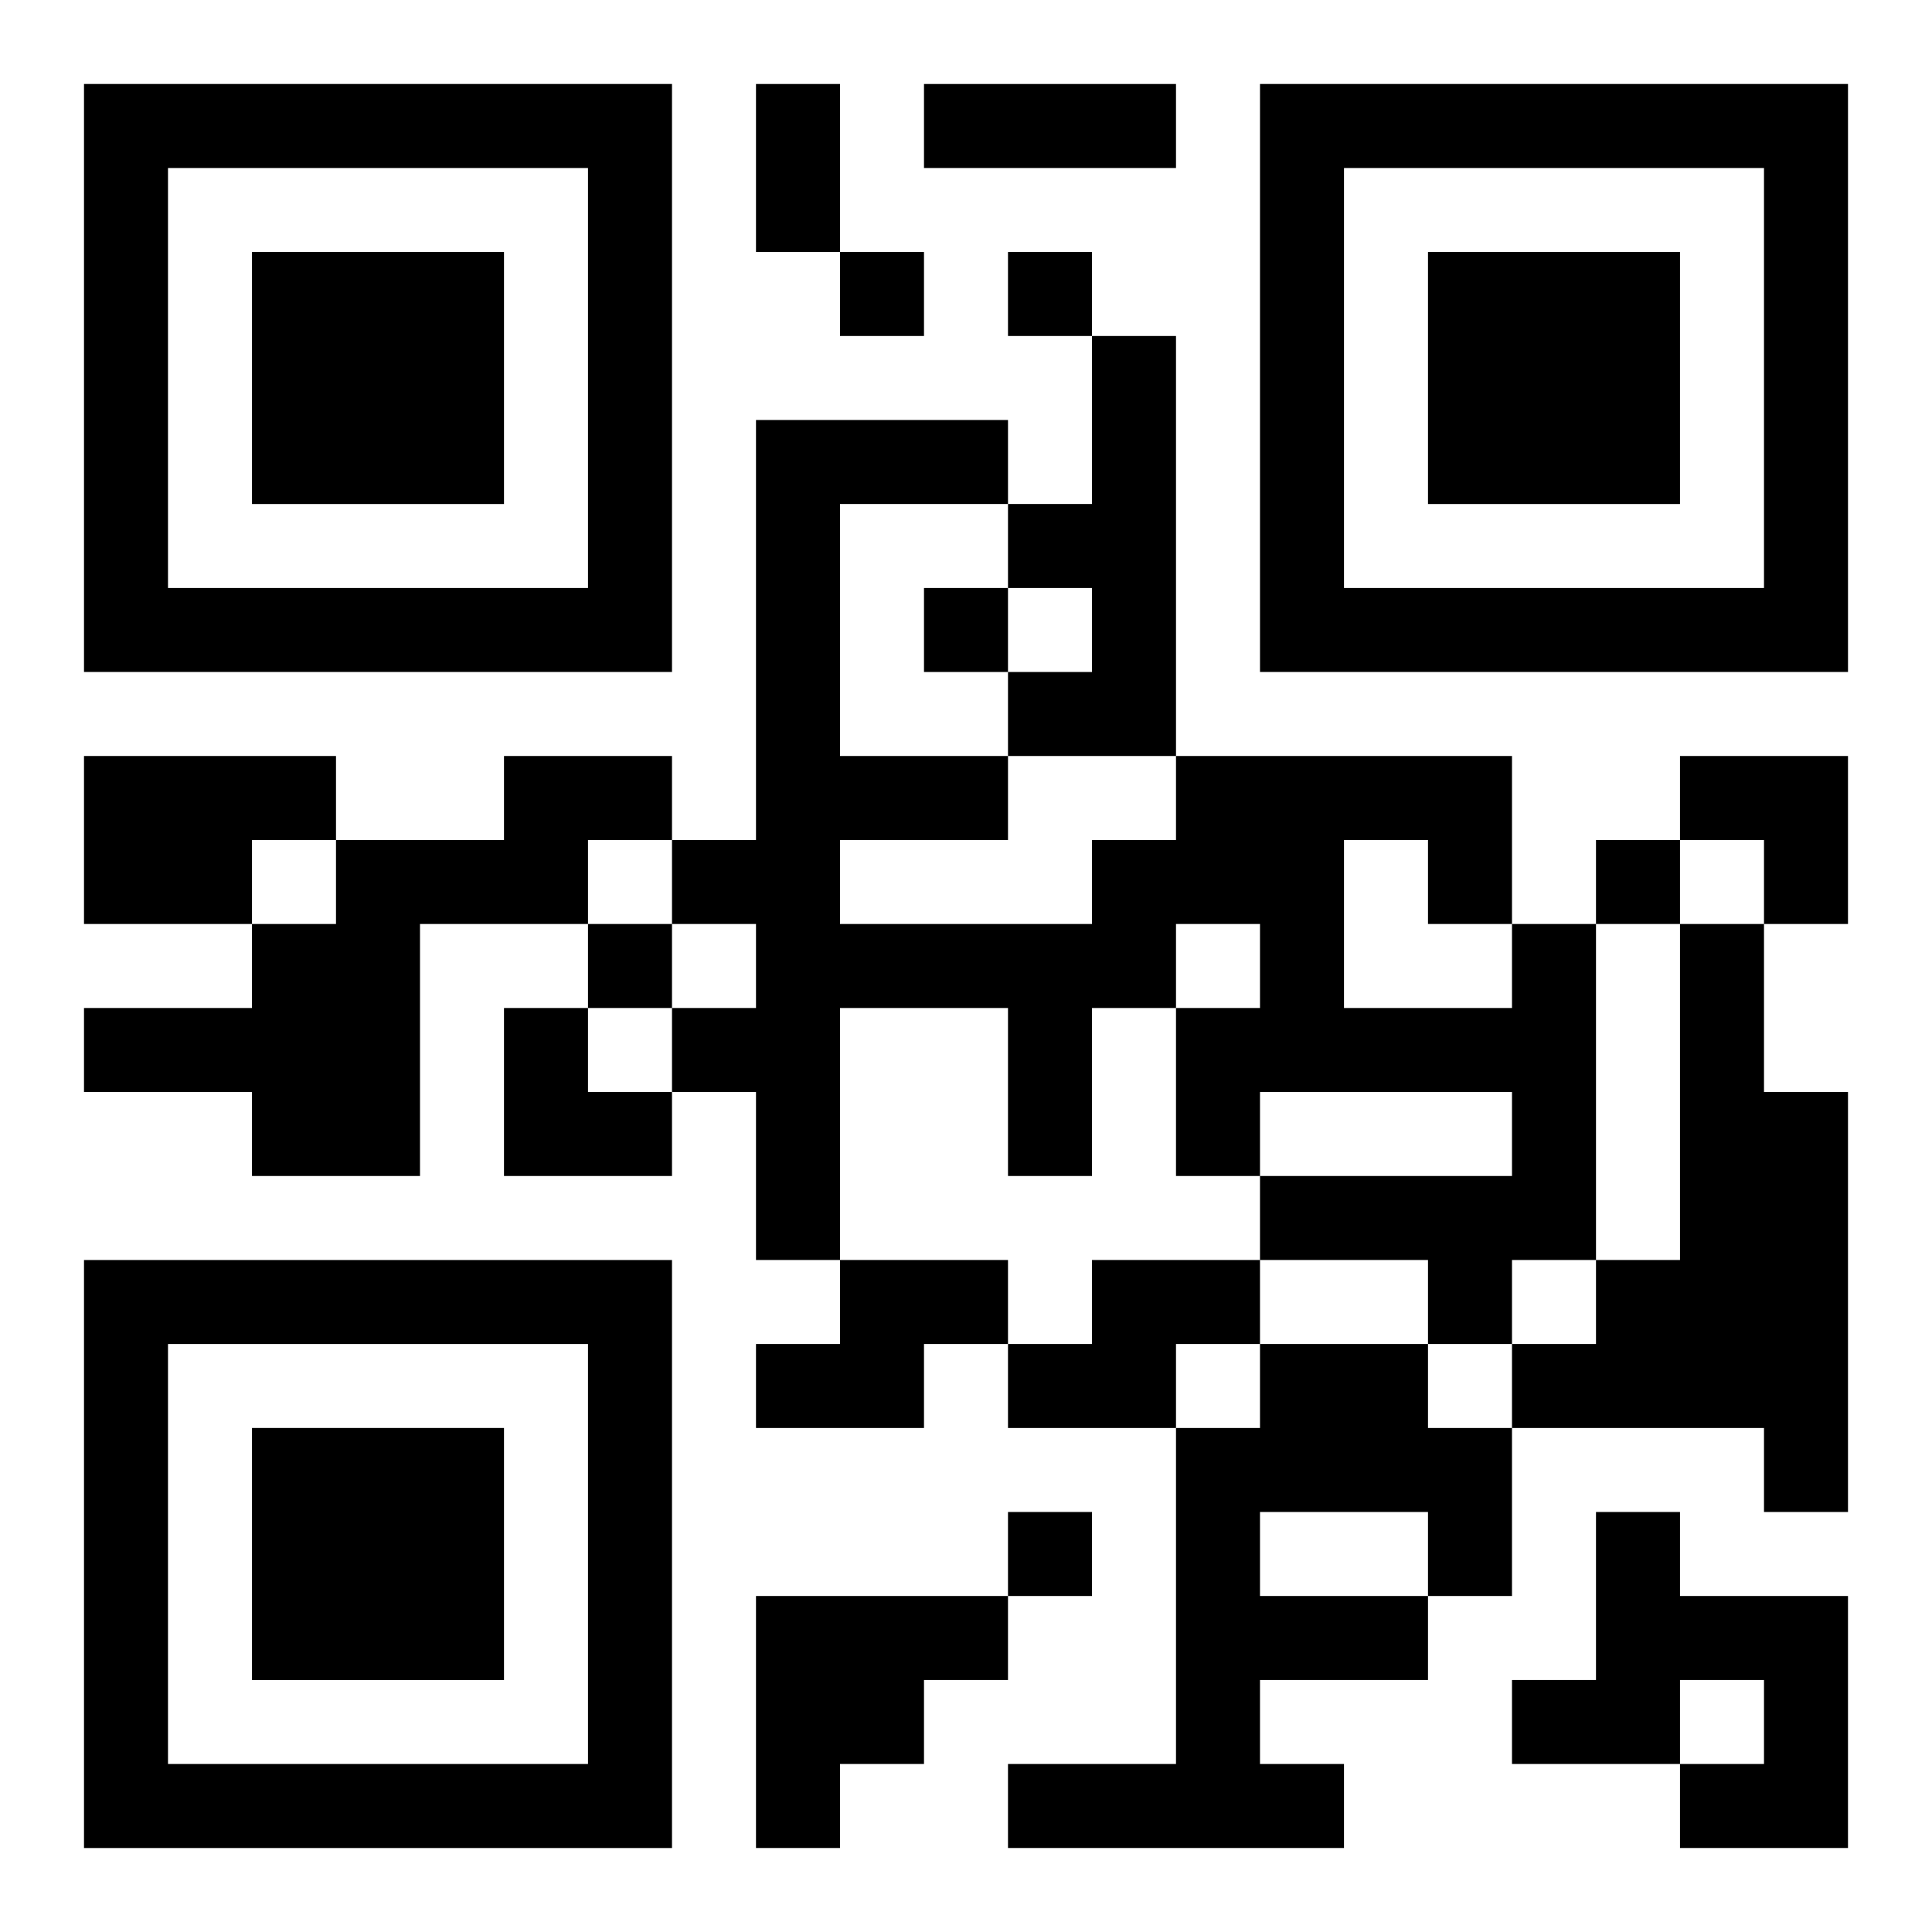
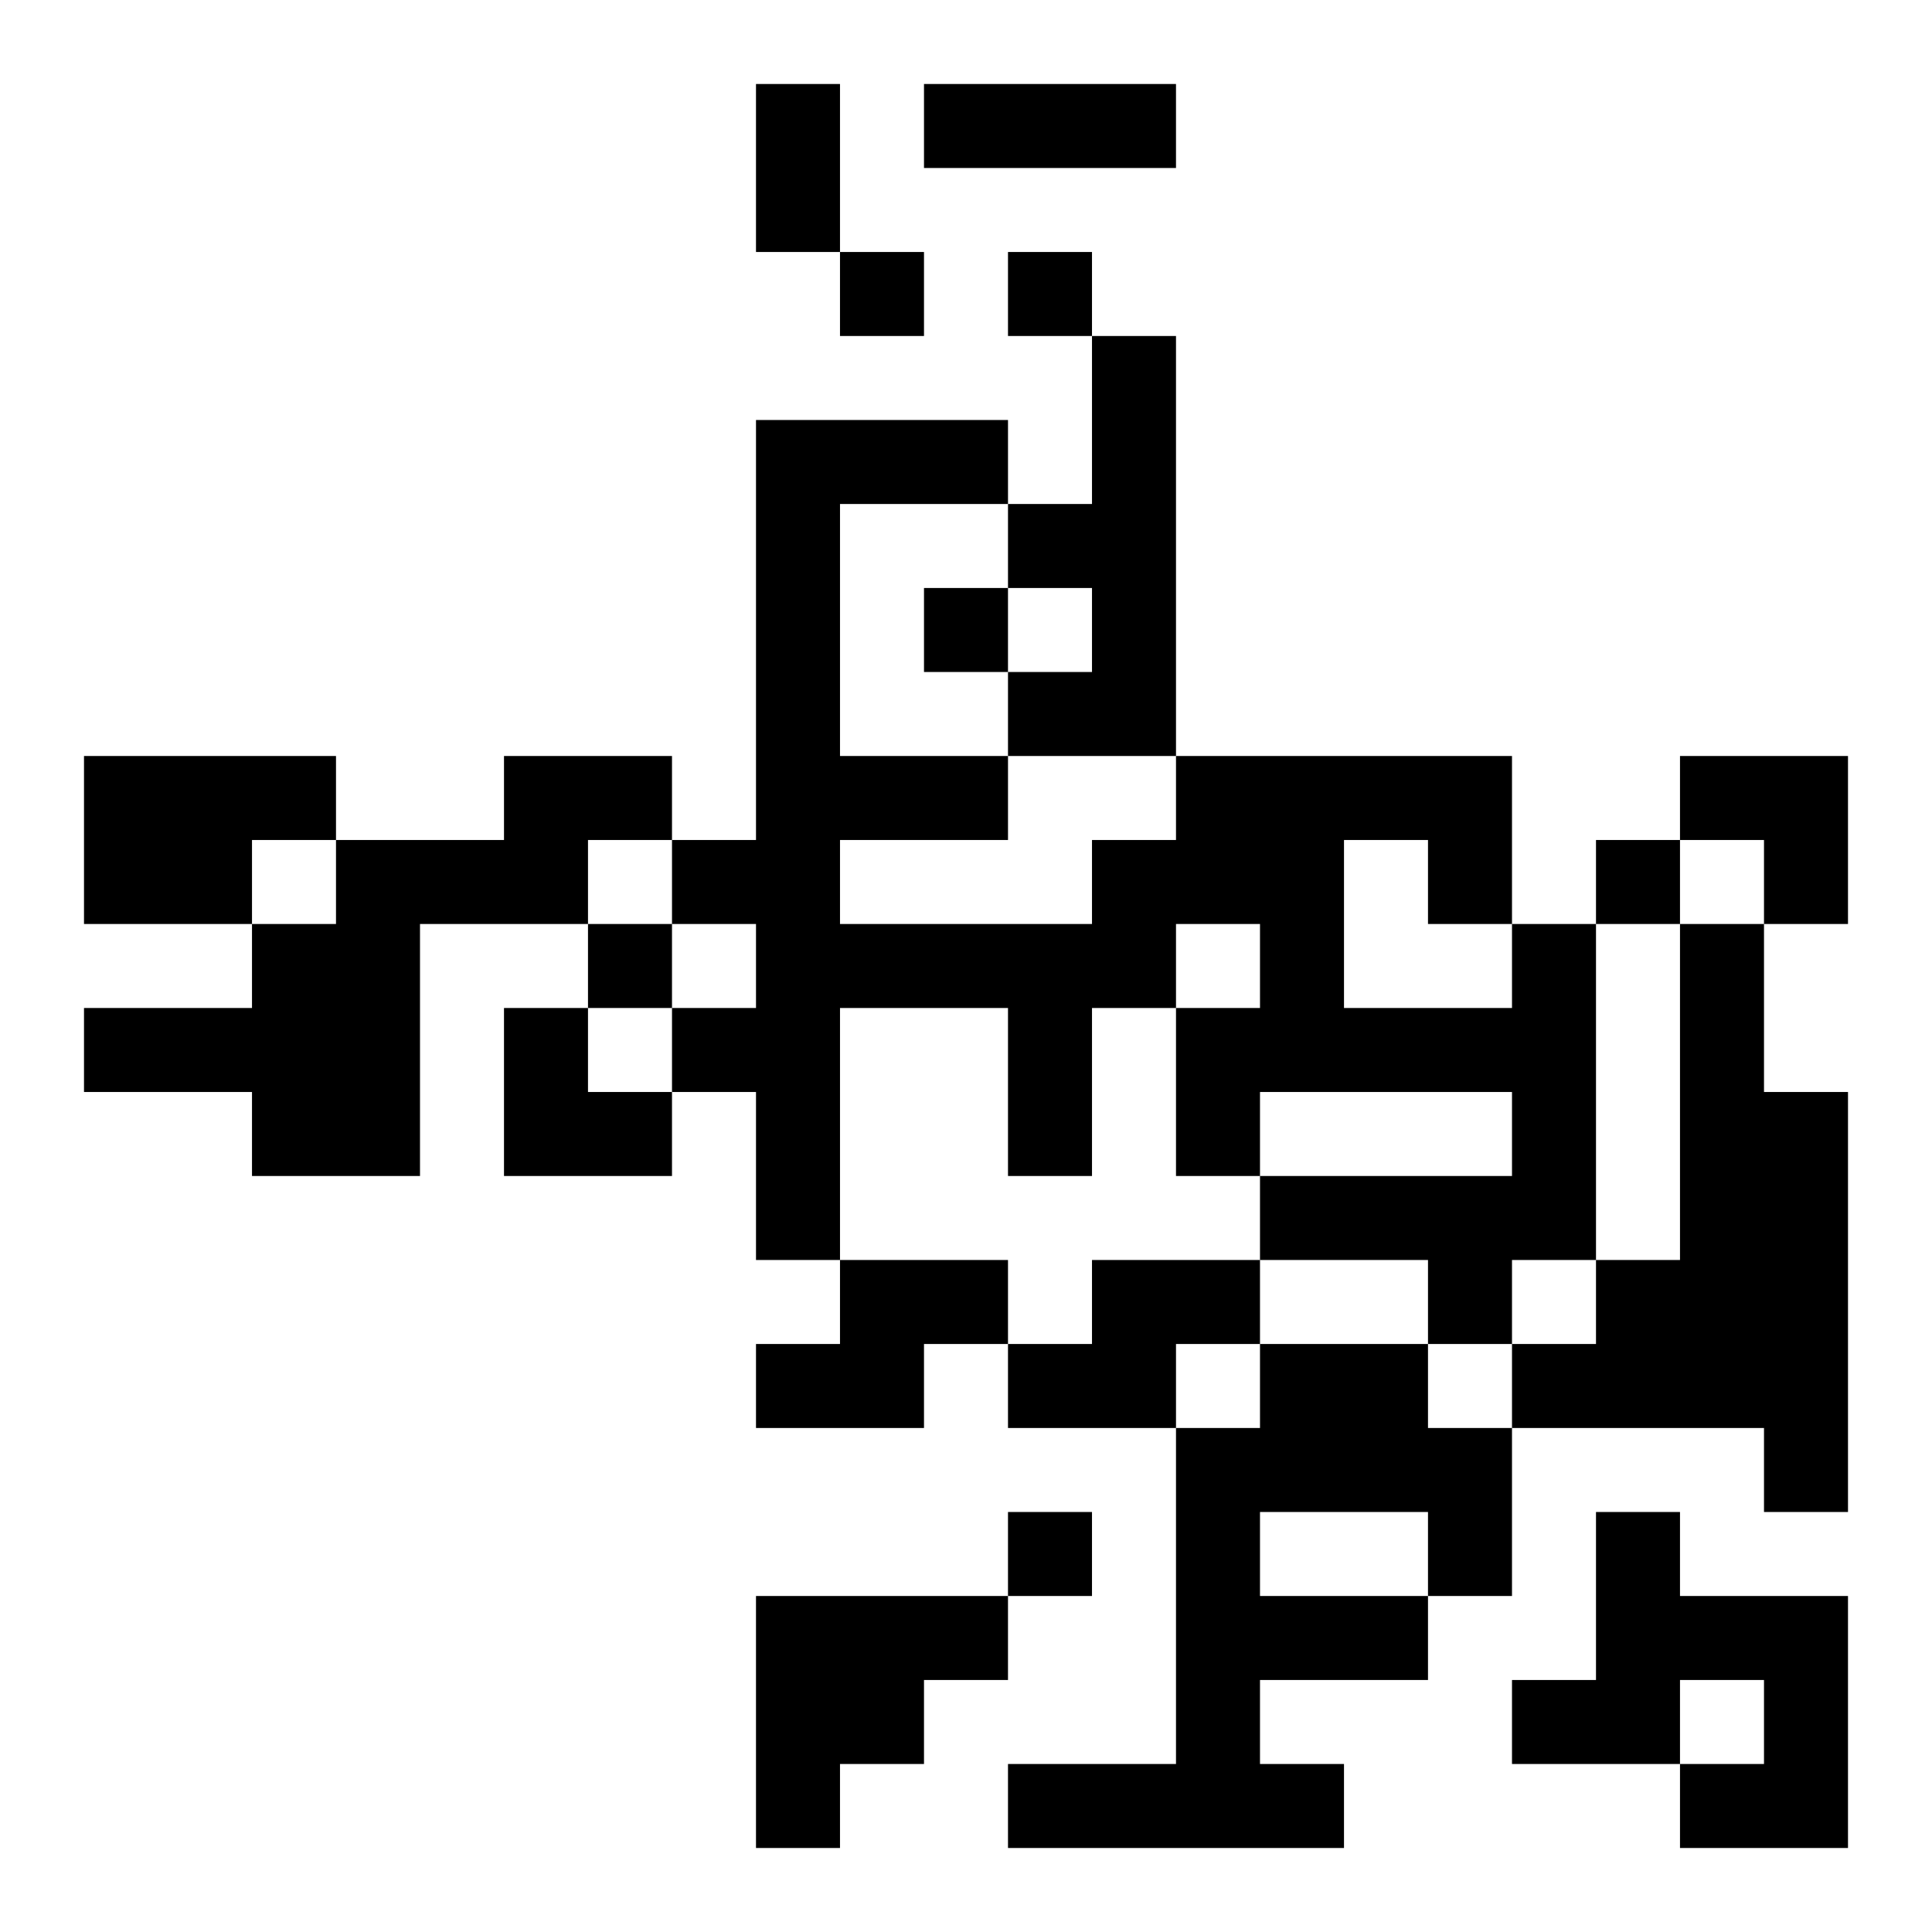
<svg xmlns="http://www.w3.org/2000/svg" xmlns:xlink="http://www.w3.org/1999/xlink" width="250" height="250" baseProfile="full" version="1.1" viewBox="-1 -1 23 23">
  <symbol id="a">
-     <path d="m0 7v7h7v-7h-7zm1 1h5v5h-5v-5zm1 1v3h3v-3h-3z" />
-   </symbol>
+     </symbol>
  <use y="-7" xlink:href="#a" />
  <use y="7" xlink:href="#a" />
  <use x="14" y="-7" xlink:href="#a" />
  <path d="m12 3h1v5h-2v-1h1v-1h-1v-1h1v-2m-12 5h3v1h-1v1h-2v-2m5 0h2v1h-1v1h-2v3h-2v-1h-2v-1h2v-1h1v-1h2v-1m12 2h1v4h-1v1h-1v-1h-2v-1h3v-1h-3v1h-1v-2h1v-1h-1v1h-1v2h-1v-2h-2v3h-1v-2h-1v-1h1v-1h-1v-1h1v-5h3v1h-2v3h2v1h-2v1h3v-1h1v-1h4v2m-2-1v2h2v-1h-1v-1h-1m4 1h1v2h1v5h-1v-1h-3v-1h1v-1h1v-4m-10 4h2v1h-1v1h-2v-1h1v-1m3 0h2v1h-1v1h-2v-1h1v-1m2 1h2v1h1v2h-1v1h-2v1h1v1h-4v-1h2v-4h1v-1m0 2v1h2v-1h-2m4 0h1v1h2v3h-2v-1h1v-1h-1v1h-2v-1h1v-2m-10 1h3v1h-1v1h-1v1h-1v-3m1-16v1h1v-1h-1m2 0v1h1v-1h-1m-1 4v1h1v-1h-1m8 3v1h1v-1h-1m-12 1v1h1v-1h-1m5 7v1h1v-1h-1m-3-17h1v2h-1v-2m2 0h3v1h-3v-1m9 8h2v2h-1v-1h-1zm-14 3h1v1h1v1h-2z" />
</svg>